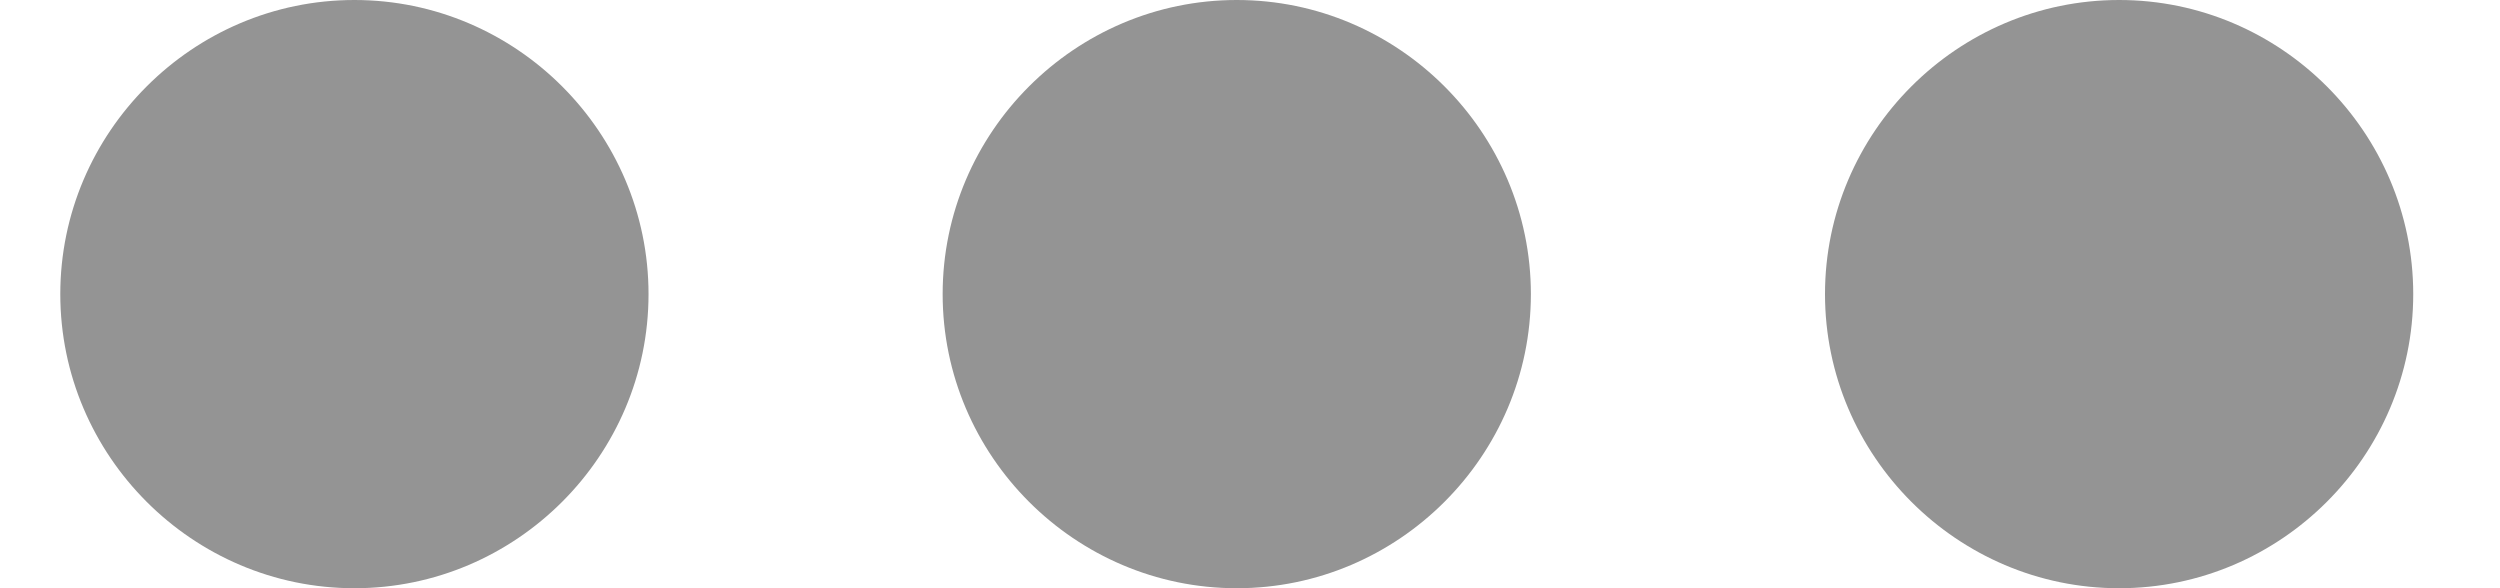
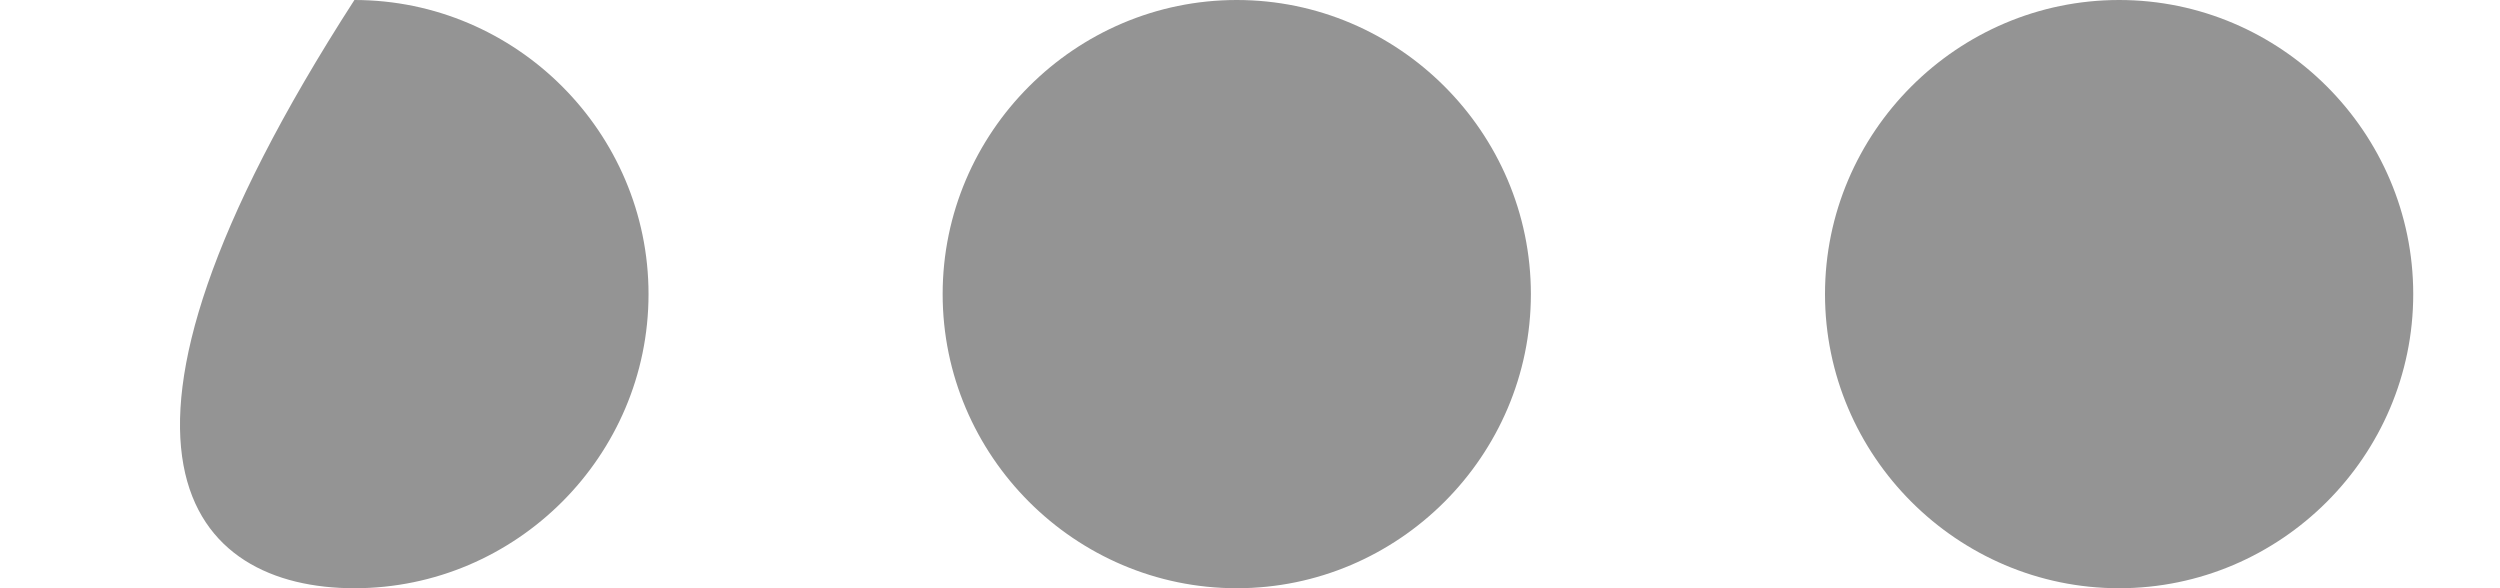
<svg xmlns="http://www.w3.org/2000/svg" width="17" height="4" viewBox="0 0 17 4" fill="none">
-   <path d="M2.41 0C1.31 0 0.41 0.9 0.41 2C0.41 3.1 1.31 4 2.41 4C3.51 4 4.41 3.1 4.41 2C4.41 0.9 3.51 0 2.41 0ZM14.41 0C13.31 0 12.41 0.9 12.41 2C12.41 3.1 13.31 4 14.41 4C15.51 4 16.41 3.1 16.41 2C16.41 0.9 15.51 0 14.41 0ZM8.41 0C7.31 0 6.41 0.9 6.41 2C6.41 3.1 7.31 4 8.41 4C9.51 4 10.41 3.1 10.41 2C10.41 0.9 9.51 0 8.41 0Z" fill="#949494" />
+   <path d="M2.41 0C0.41 3.1 1.31 4 2.41 4C3.51 4 4.41 3.1 4.41 2C4.41 0.9 3.51 0 2.41 0ZM14.41 0C13.31 0 12.41 0.9 12.41 2C12.41 3.1 13.31 4 14.41 4C15.51 4 16.41 3.1 16.41 2C16.41 0.9 15.51 0 14.41 0ZM8.41 0C7.31 0 6.41 0.9 6.41 2C6.41 3.1 7.31 4 8.41 4C9.51 4 10.41 3.1 10.41 2C10.41 0.9 9.51 0 8.41 0Z" fill="#949494" />
</svg>